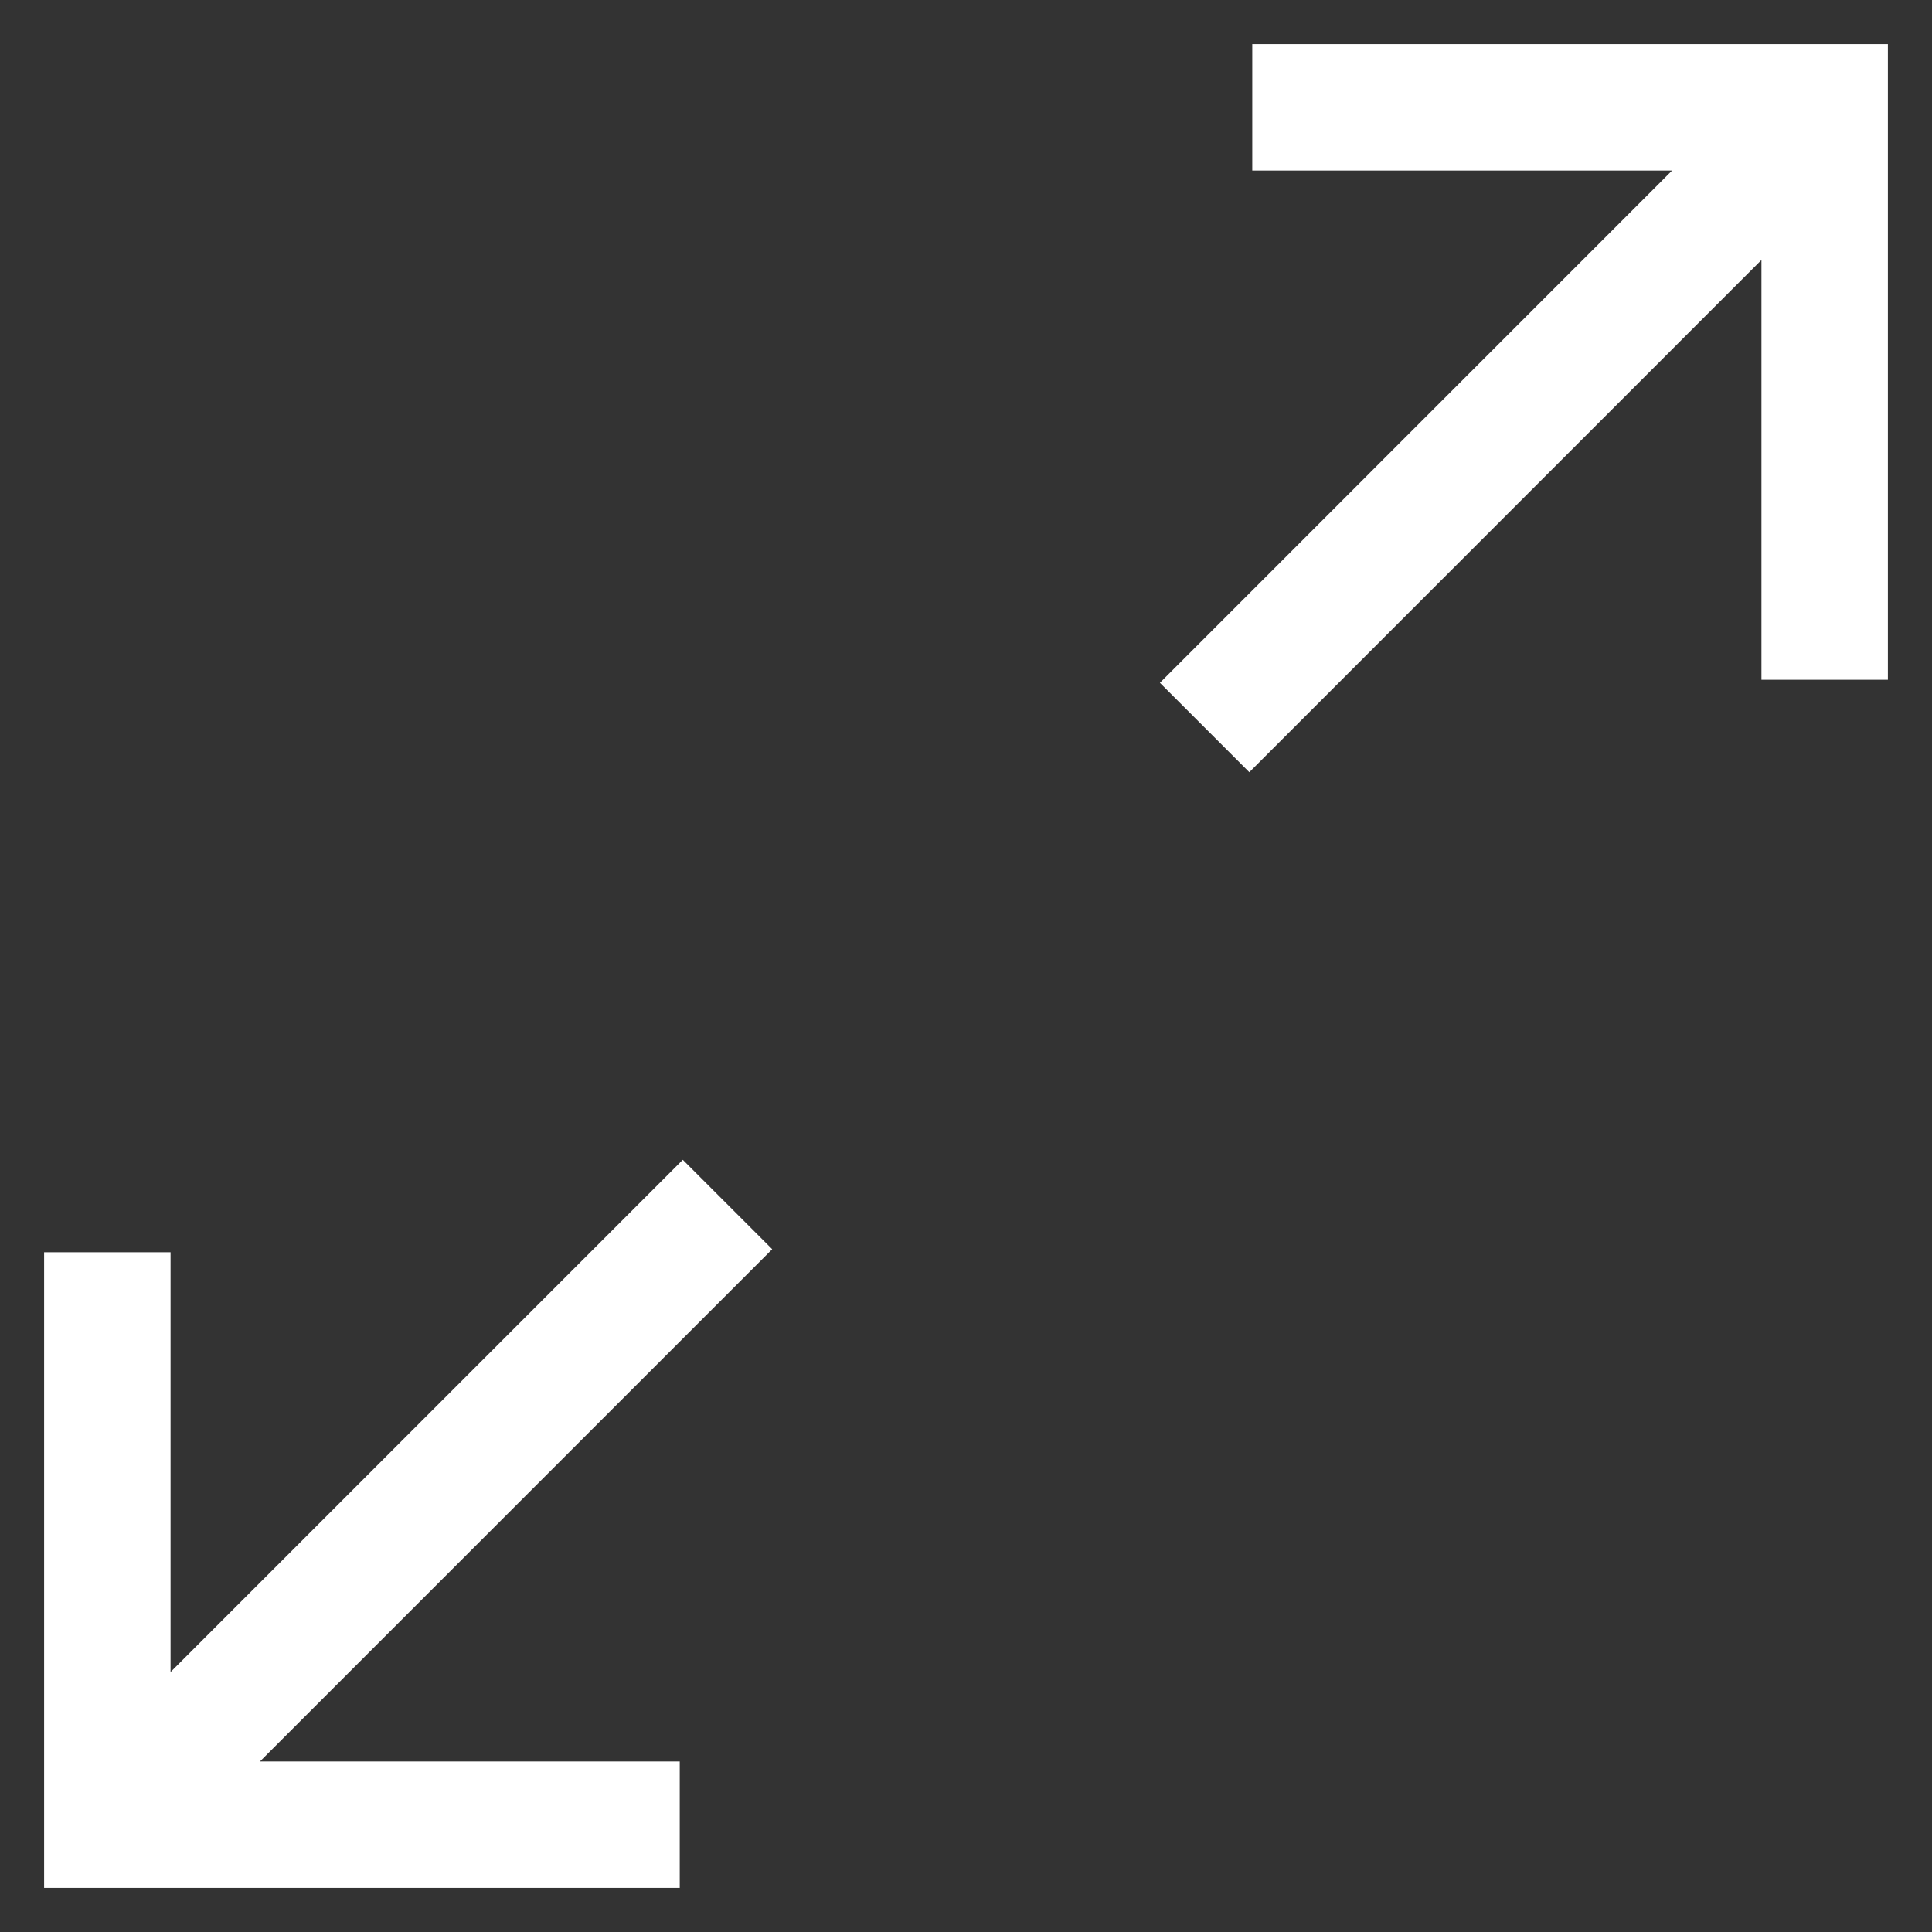
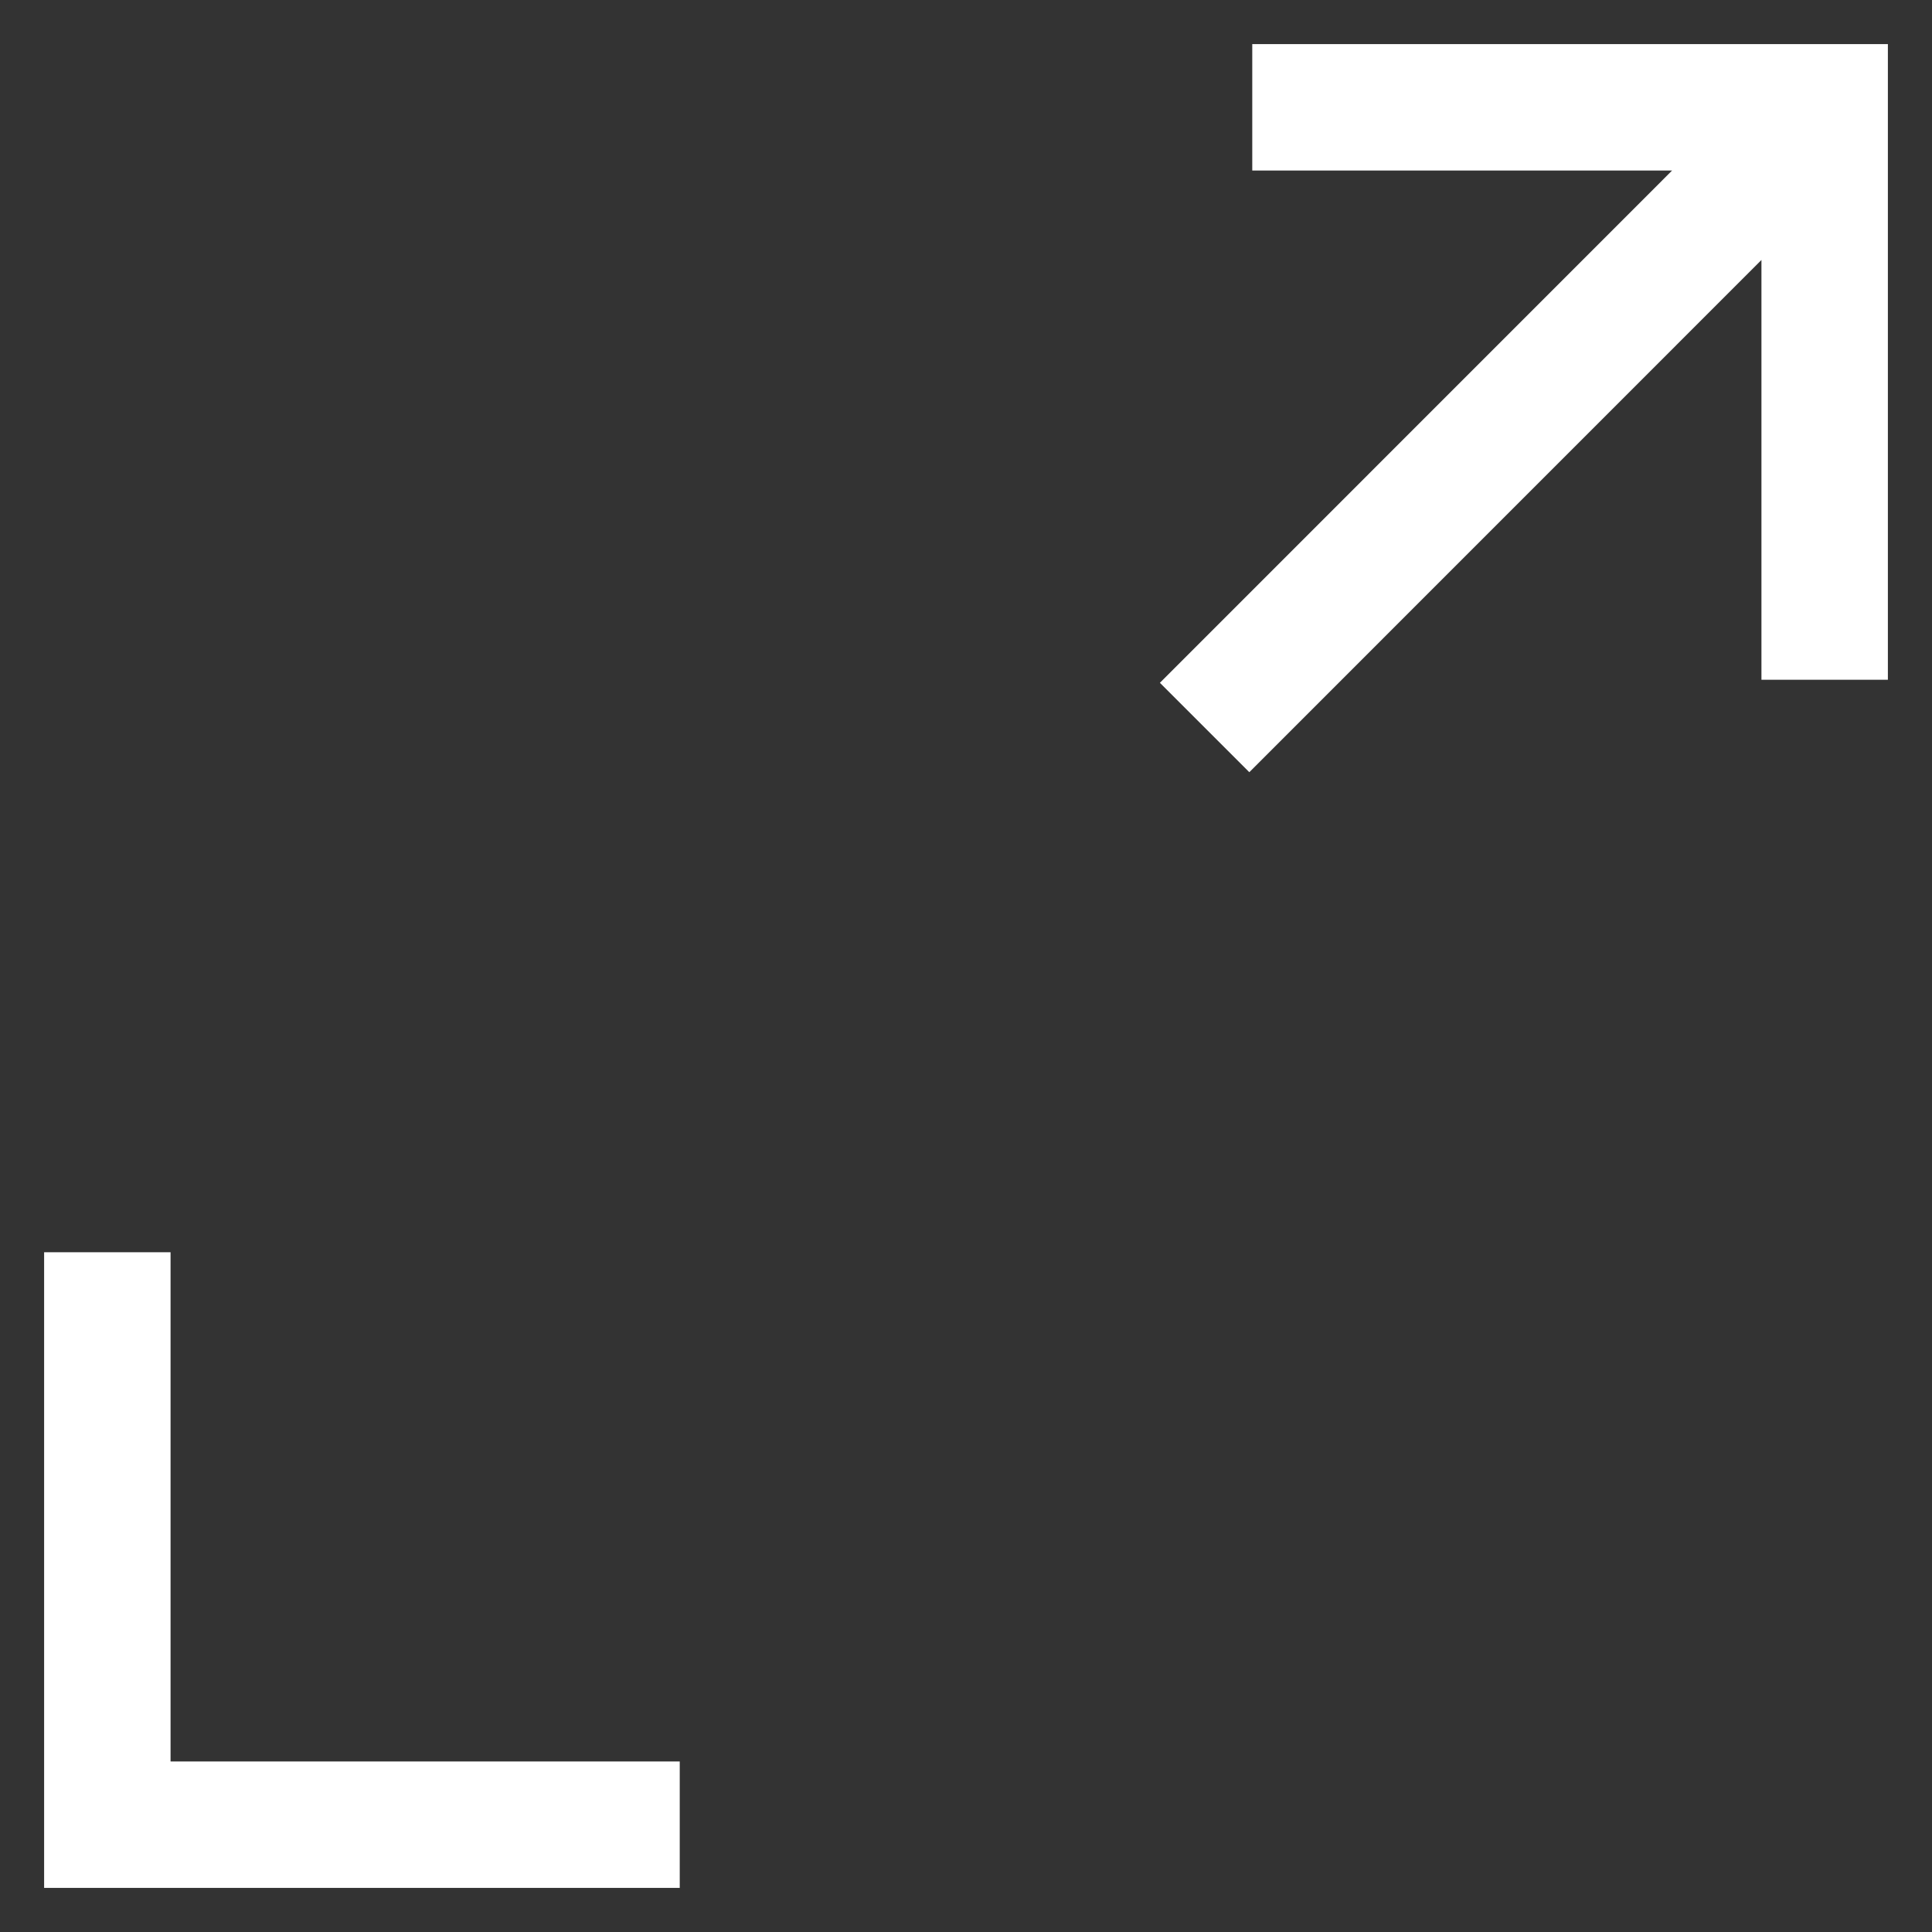
<svg xmlns="http://www.w3.org/2000/svg" width="18" height="18" fill="none">
  <rect width="100%" height="100%" fill="#333333" stroke="none" />
-   <path d="M11.667 1H17v5.333M17 1l-5.777 5.778M6.333 17H1v-5.333m5.778-.445L1 17" stroke="#fff" stroke-width="1.178" />
+   <path d="M11.667 1H17v5.333M17 1l-5.777 5.778M6.333 17H1v-5.333m5.778-.445" stroke="#fff" stroke-width="1.178" />
</svg>